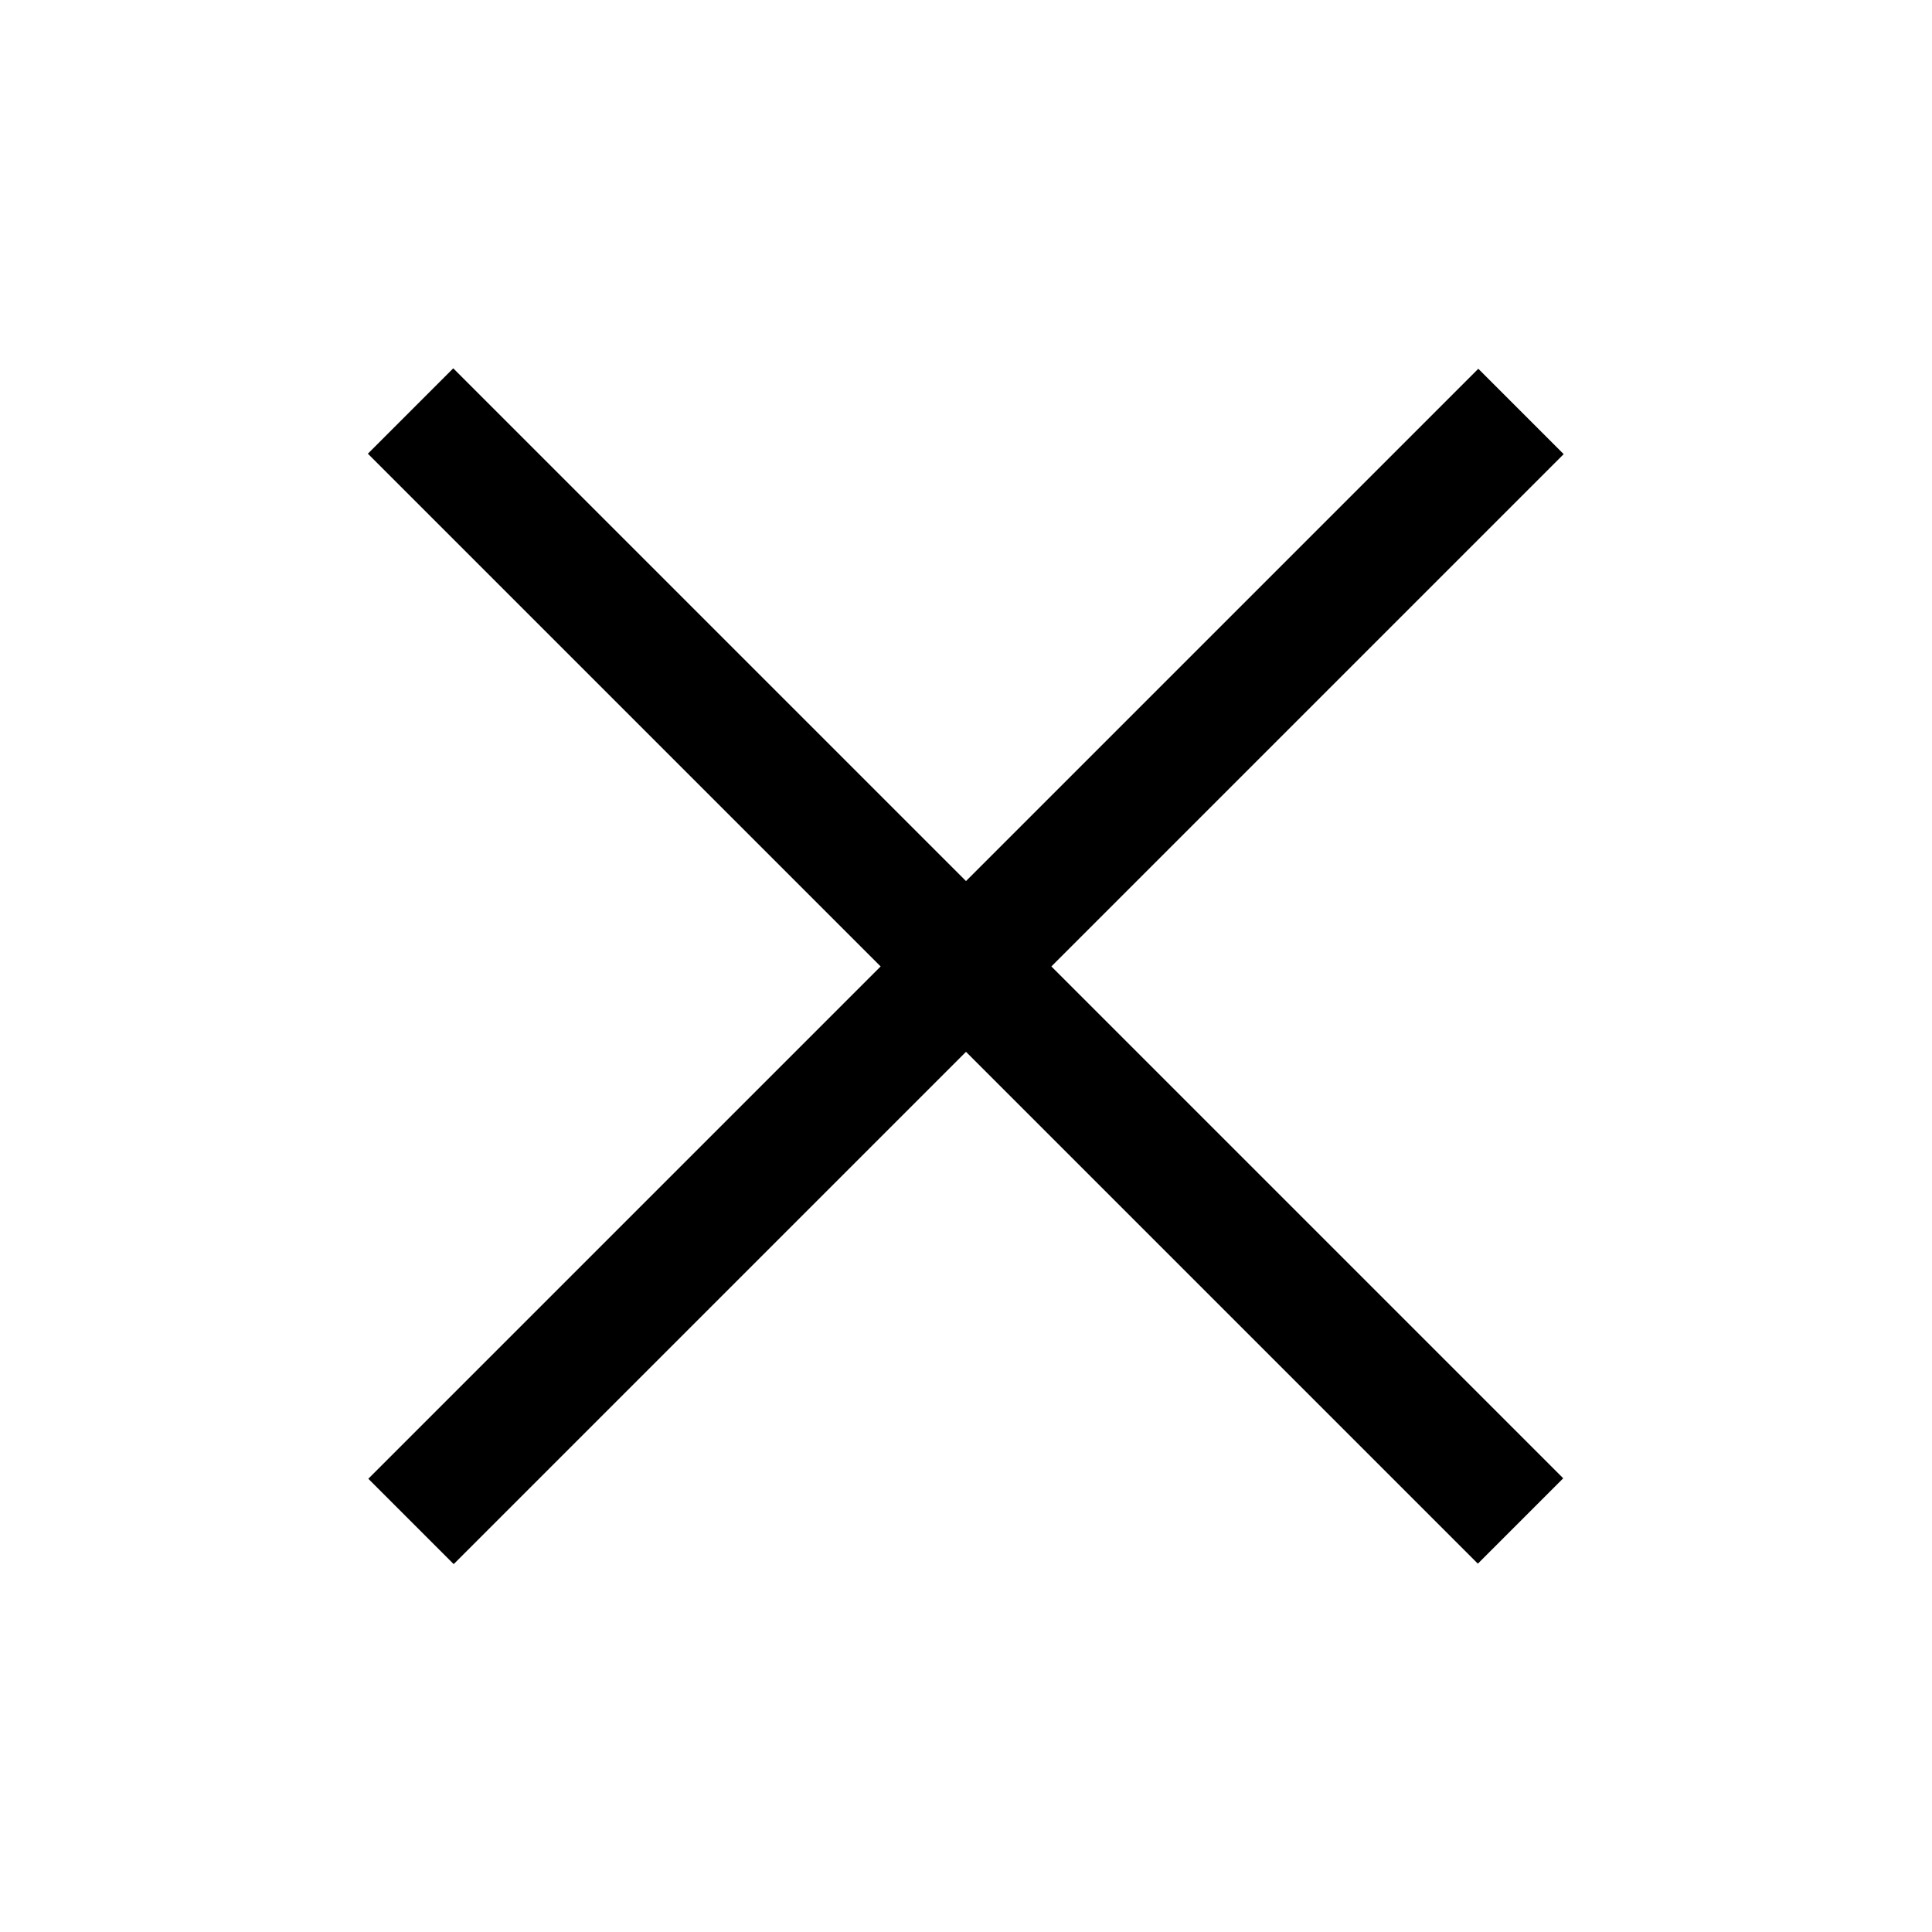
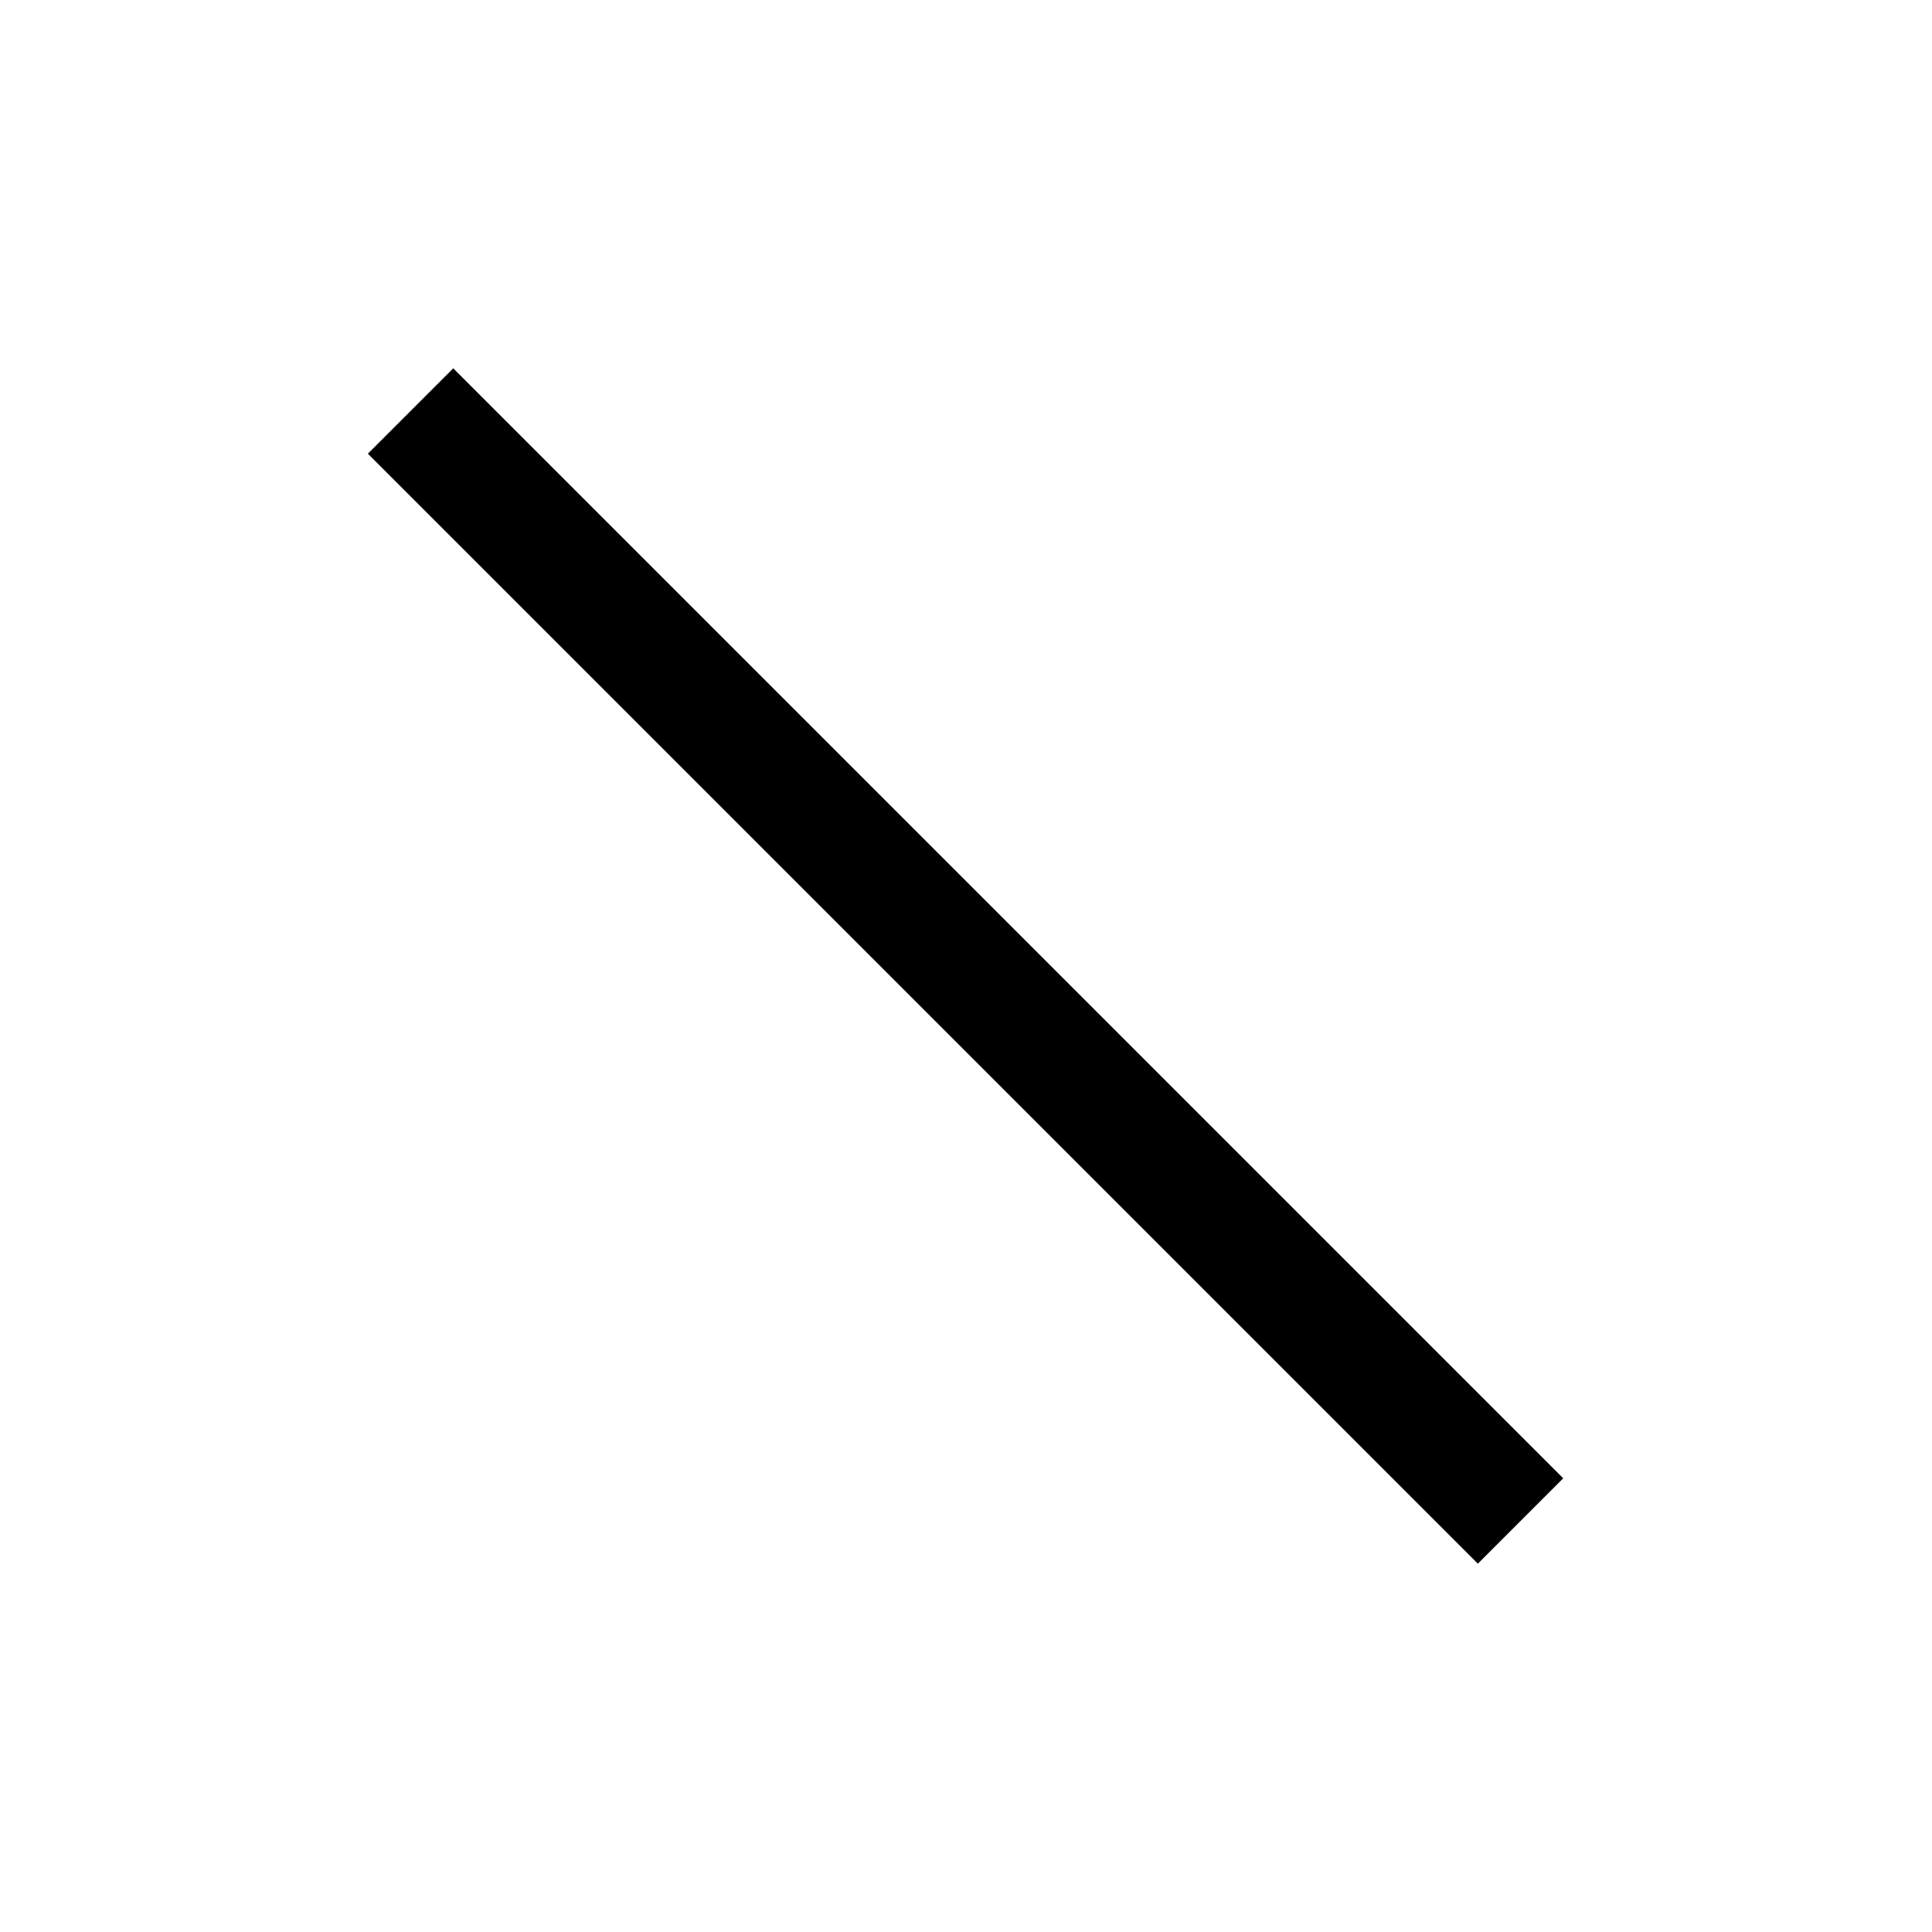
<svg xmlns="http://www.w3.org/2000/svg" id="_01_Icon" data-name="01_Icon" viewBox="0 0 16 16">
  <defs>
    <clipPath id="clip-path">
-       <circle cx="192" cy="748.89" r="7" style="fill:none" />
-     </clipPath>
+       </clipPath>
    <clipPath id="clip-path-2">
-       <polygon points="190.12 751.67 190.83 752.38 196.49 746.72 195.07 745.3 190.83 749.55 189.41 748.13 188 749.55 190.12 751.67" style="fill:none;clip-rule:evenodd" />
-     </clipPath>
+       </clipPath>
    <clipPath id="clip-path-3">
-       <polygon points="45.12 759.67 45.83 760.38 51.48 754.72 50.07 753.3 45.83 757.55 44.41 756.13 43 757.55 45.12 759.67" style="fill:none;clip-rule:evenodd" />
-     </clipPath>
+       </clipPath>
  </defs>
-   <rect x="7.5" y="1.5" width="1" height="13" transform="translate(8 -3.31) rotate(45)" />
  <rect x="7.5" y="1.5" width="1" height="13" transform="translate(19.31 8) rotate(135)" />
</svg>